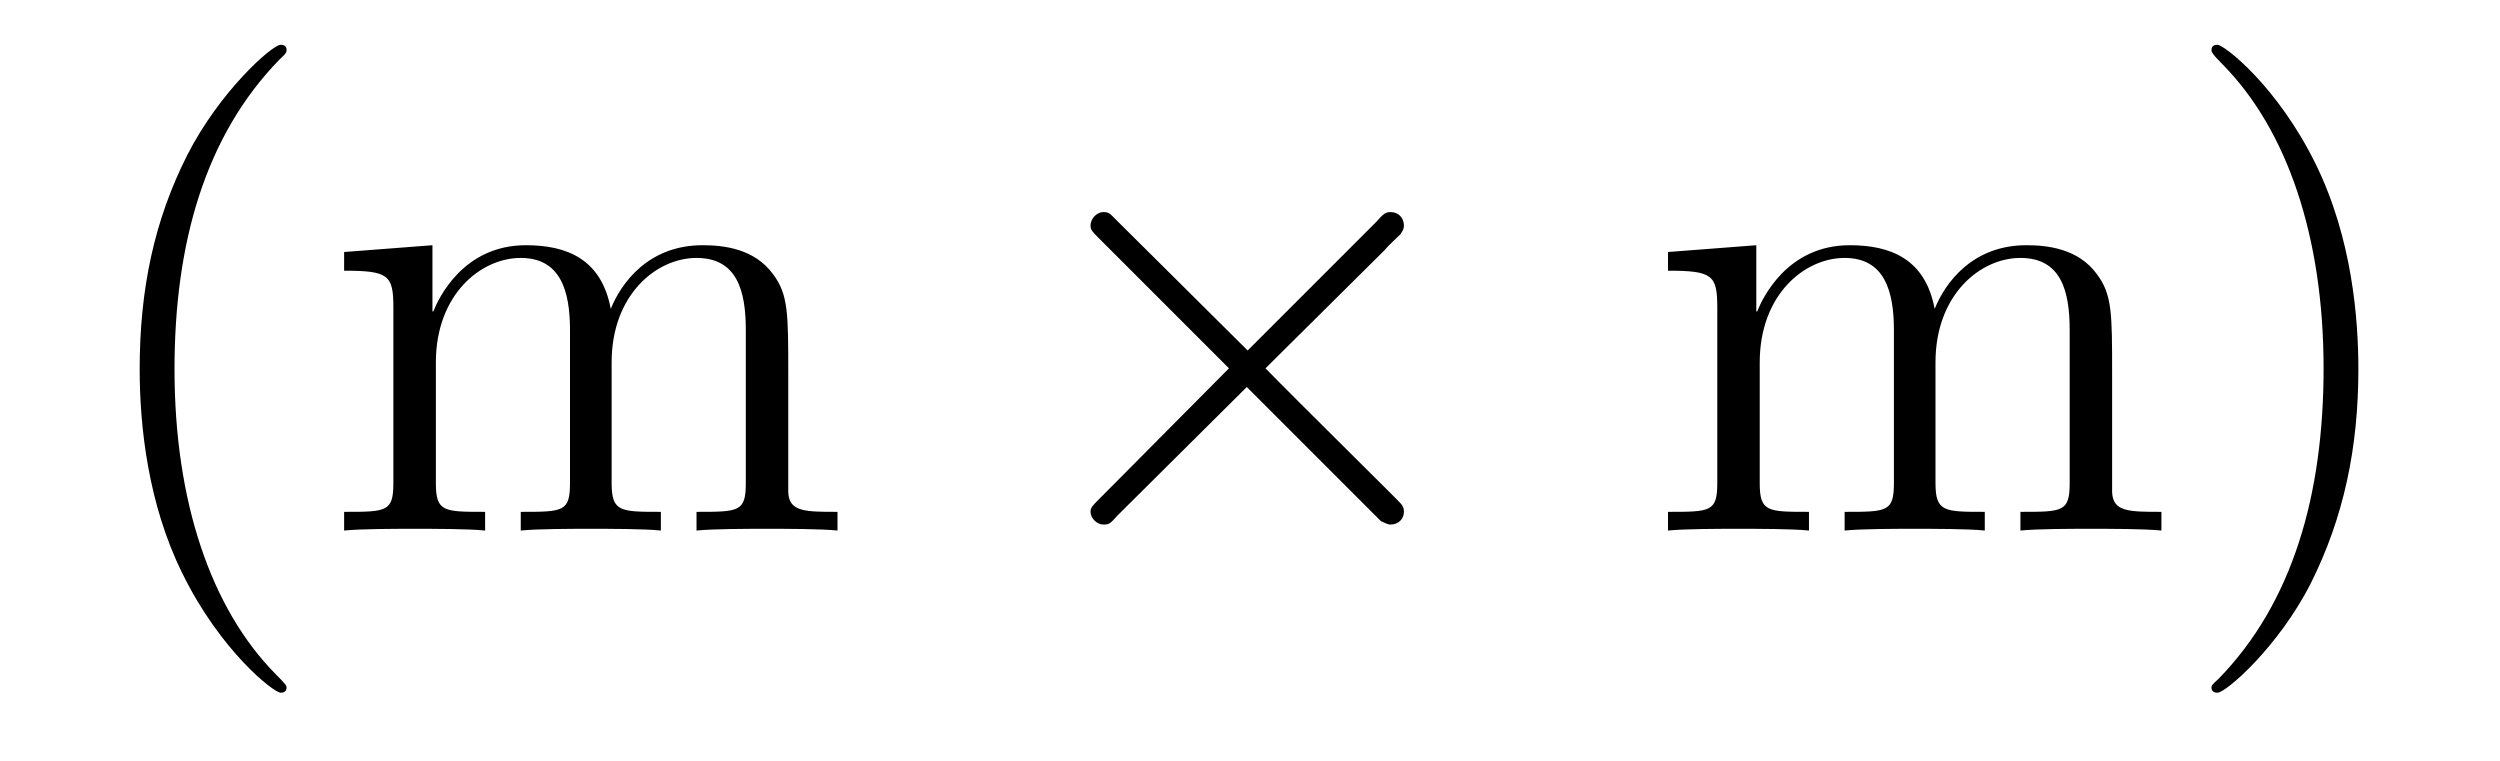
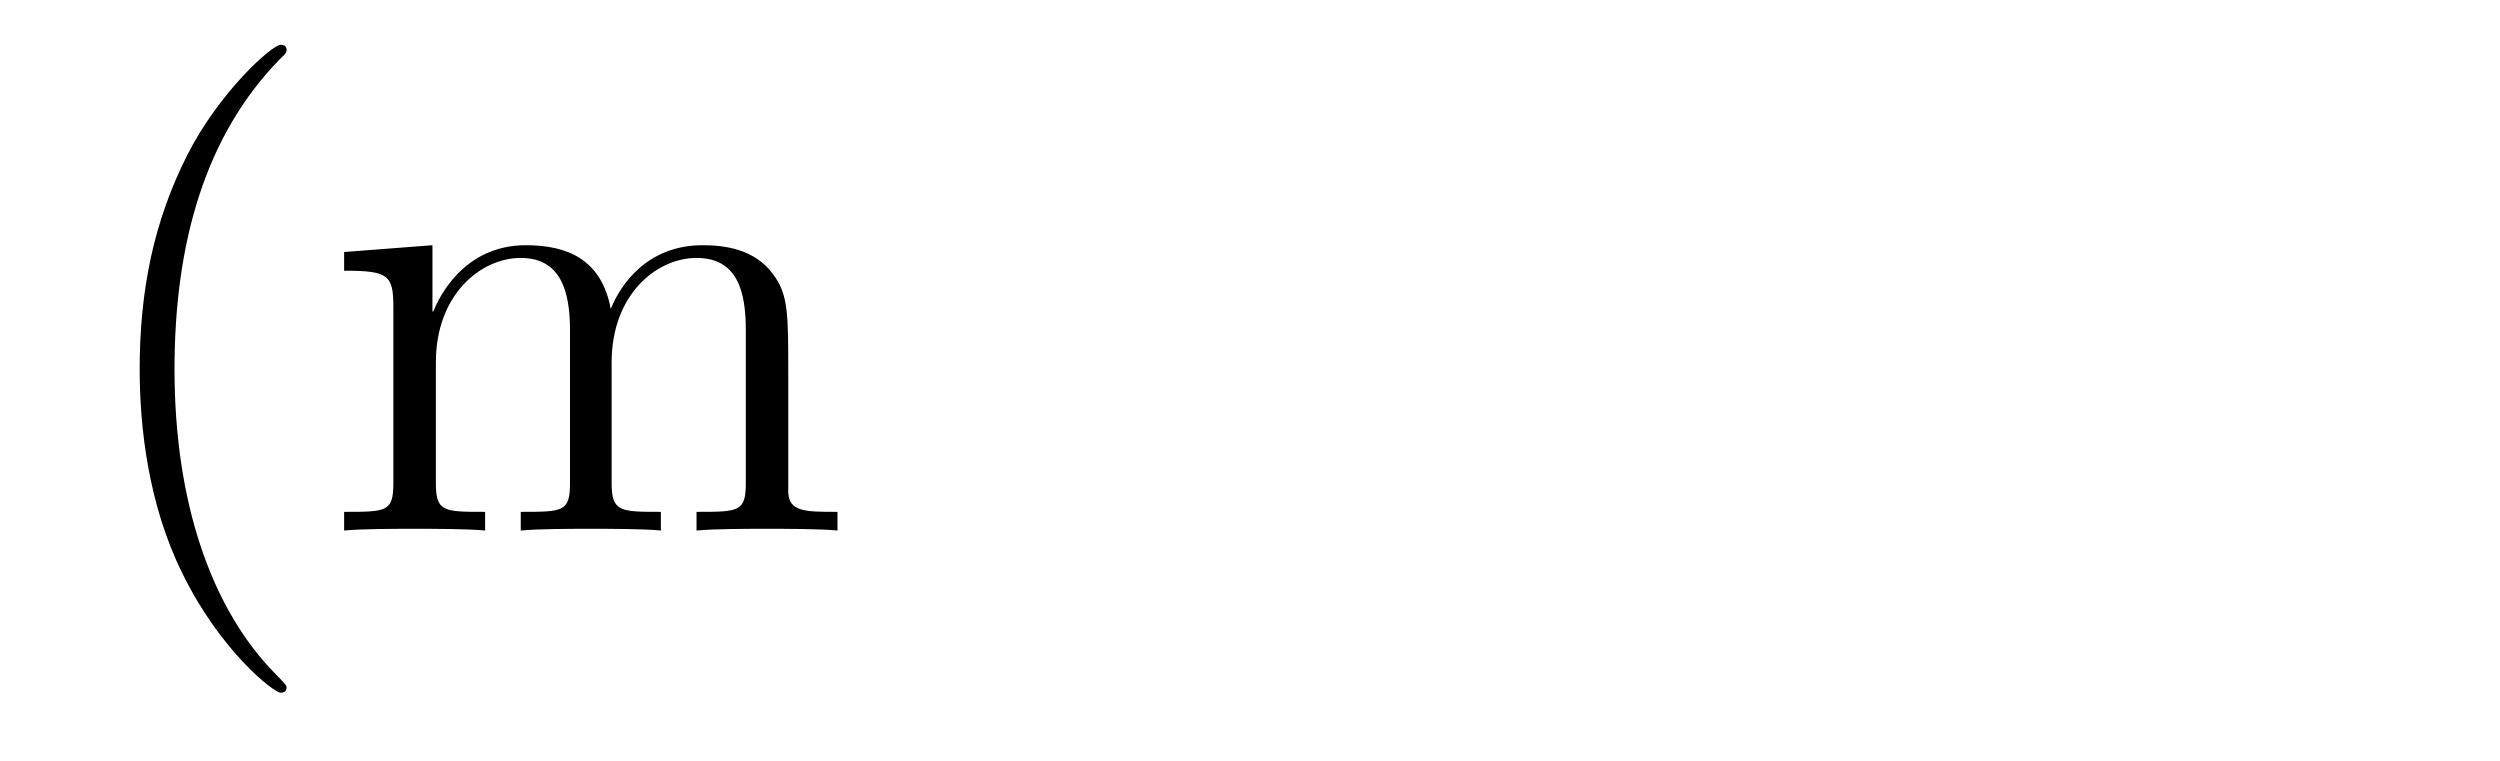
<svg xmlns="http://www.w3.org/2000/svg" height="14pt" version="1.1" viewBox="0 -14 46 14" width="46pt">
  <g id="page1">
    <g transform="matrix(1 0 0 1 -127 650)">
      <path d="M132.273 -651.348C132.273 -651.379 132.273 -651.395 132.07 -651.598C130.883 -652.801 130.211 -654.77 130.211 -657.207C130.211 -659.52 130.773 -661.504 132.148 -662.91C132.273 -663.02 132.273 -663.051 132.273 -663.082C132.273 -663.16 132.211 -663.176 132.164 -663.176C132.008 -663.176 131.039 -662.316 130.445 -661.145C129.836 -659.941 129.57 -658.676 129.57 -657.207C129.57 -656.145 129.727 -654.723 130.352 -653.457C131.055 -652.02 132.039 -651.254 132.164 -651.254C132.211 -651.254 132.273 -651.27 132.273 -651.348ZM141.504 -657.129C141.504 -658.238 141.504 -658.582 141.223 -658.957C140.879 -659.426 140.316 -659.488 139.926 -659.488C138.926 -659.488 138.426 -658.785 138.238 -658.316C138.066 -659.238 137.426 -659.488 136.676 -659.488C135.519 -659.488 135.066 -658.504 134.973 -658.269H134.957V-659.488L133.332 -659.363V-659.019C134.145 -659.019 134.238 -658.941 134.238 -658.348V-655.113C134.238 -654.582 134.113 -654.582 133.332 -654.582V-654.238C133.644 -654.27 134.285 -654.27 134.629 -654.27C134.973 -654.27 135.613 -654.27 135.926 -654.238V-654.582C135.16 -654.582 135.02 -654.582 135.02 -655.113V-657.332C135.02 -658.582 135.848 -659.254 136.582 -659.254C137.316 -659.254 137.488 -658.644 137.488 -657.926V-655.113C137.488 -654.582 137.363 -654.582 136.582 -654.582V-654.238C136.895 -654.27 137.535 -654.27 137.863 -654.27C138.207 -654.27 138.863 -654.27 139.16 -654.238V-654.582C138.41 -654.582 138.254 -654.582 138.254 -655.113V-657.332C138.254 -658.582 139.082 -659.254 139.816 -659.254C140.566 -659.254 140.723 -658.644 140.723 -657.926V-655.113C140.723 -654.582 140.598 -654.582 139.816 -654.582V-654.238C140.129 -654.27 140.769 -654.27 141.113 -654.27C141.457 -654.27 142.098 -654.27 142.41 -654.238V-654.582C141.816 -654.582 141.519 -654.582 141.504 -654.941V-657.129ZM142.676 -654.238" fill-rule="evenodd" />
-       <path d="M149.957 -657.551L147.566 -659.926C147.426 -660.066 147.41 -660.098 147.301 -660.098C147.191 -660.098 147.066 -659.988 147.066 -659.848C147.066 -659.769 147.098 -659.738 147.223 -659.613L149.613 -657.223L147.223 -654.816C147.098 -654.691 147.066 -654.66 147.066 -654.582C147.066 -654.457 147.191 -654.348 147.301 -654.348C147.41 -654.348 147.426 -654.363 147.566 -654.519L149.941 -656.879L152.41 -654.41C152.426 -654.41 152.52 -654.348 152.582 -654.348C152.738 -654.348 152.832 -654.457 152.832 -654.582C152.832 -654.613 152.832 -654.66 152.785 -654.723C152.785 -654.738 150.879 -656.613 150.285 -657.223L152.473 -659.394C152.535 -659.473 152.707 -659.629 152.769 -659.691C152.785 -659.723 152.832 -659.769 152.832 -659.848C152.832 -659.988 152.738 -660.098 152.582 -660.098C152.488 -660.098 152.441 -660.051 152.316 -659.91L149.957 -657.551ZM154.555 -654.238" fill-rule="evenodd" />
-       <path d="M165.863 -657.129C165.863 -658.238 165.863 -658.582 165.582 -658.957C165.238 -659.426 164.676 -659.488 164.285 -659.488C163.285 -659.488 162.785 -658.785 162.598 -658.316C162.426 -659.238 161.785 -659.488 161.035 -659.488C159.879 -659.488 159.426 -658.504 159.332 -658.269H159.316V-659.488L157.691 -659.363V-659.019C158.504 -659.019 158.598 -658.941 158.598 -658.348V-655.113C158.598 -654.582 158.473 -654.582 157.691 -654.582V-654.238C158.004 -654.27 158.645 -654.27 158.988 -654.27C159.332 -654.27 159.973 -654.27 160.285 -654.238V-654.582C159.519 -654.582 159.379 -654.582 159.379 -655.113V-657.332C159.379 -658.582 160.207 -659.254 160.941 -659.254C161.676 -659.254 161.848 -658.644 161.848 -657.926V-655.113C161.848 -654.582 161.723 -654.582 160.941 -654.582V-654.238C161.254 -654.27 161.895 -654.27 162.223 -654.27C162.566 -654.27 163.223 -654.27 163.52 -654.238V-654.582C162.77 -654.582 162.613 -654.582 162.613 -655.113V-657.332C162.613 -658.582 163.441 -659.254 164.176 -659.254C164.926 -659.254 165.082 -658.644 165.082 -657.926V-655.113C165.082 -654.582 164.957 -654.582 164.176 -654.582V-654.238C164.488 -654.27 165.129 -654.27 165.473 -654.27C165.816 -654.27 166.457 -654.27 166.77 -654.238V-654.582C166.176 -654.582 165.879 -654.582 165.863 -654.941V-657.129ZM170.394 -657.207C170.394 -658.113 170.285 -659.598 169.613 -660.973C168.91 -662.41 167.926 -663.176 167.801 -663.176C167.754 -663.176 167.691 -663.16 167.691 -663.082C167.691 -663.051 167.691 -663.02 167.895 -662.816C169.082 -661.613 169.754 -659.645 169.754 -657.223C169.754 -654.91 169.191 -652.91 167.816 -651.504C167.691 -651.395 167.691 -651.379 167.691 -651.348C167.691 -651.27 167.754 -651.254 167.801 -651.254C167.957 -651.254 168.926 -652.098 169.52 -653.27C170.129 -654.488 170.394 -655.77 170.394 -657.207ZM171.594 -654.238" fill-rule="evenodd" />
    </g>
  </g>
</svg>